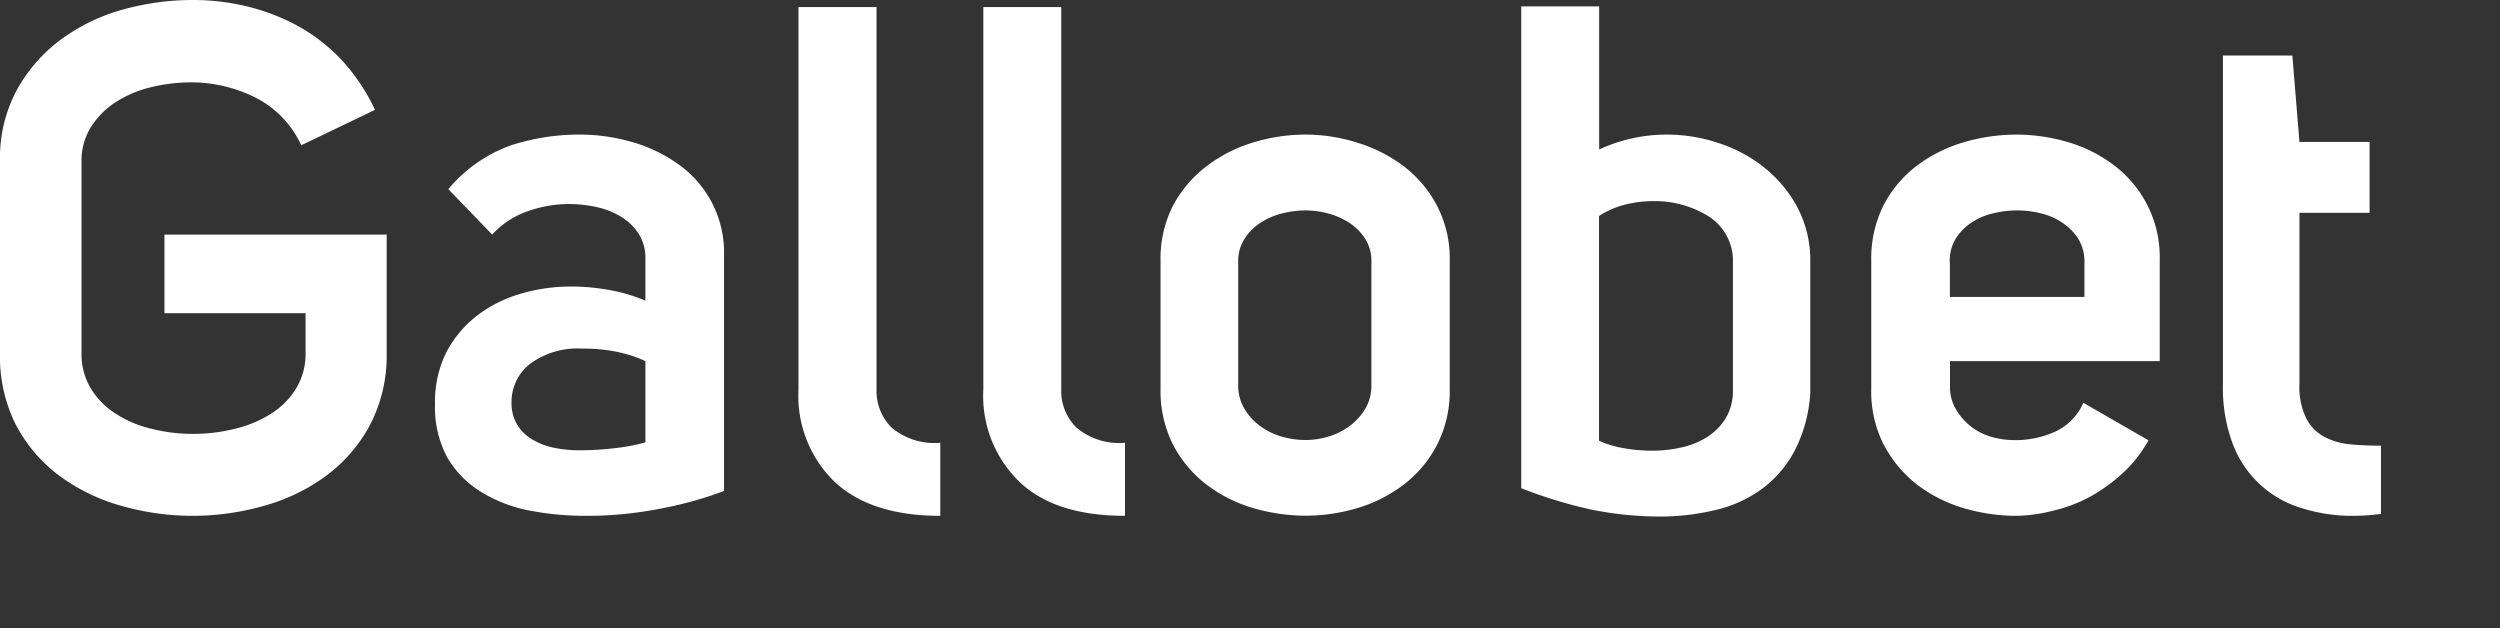
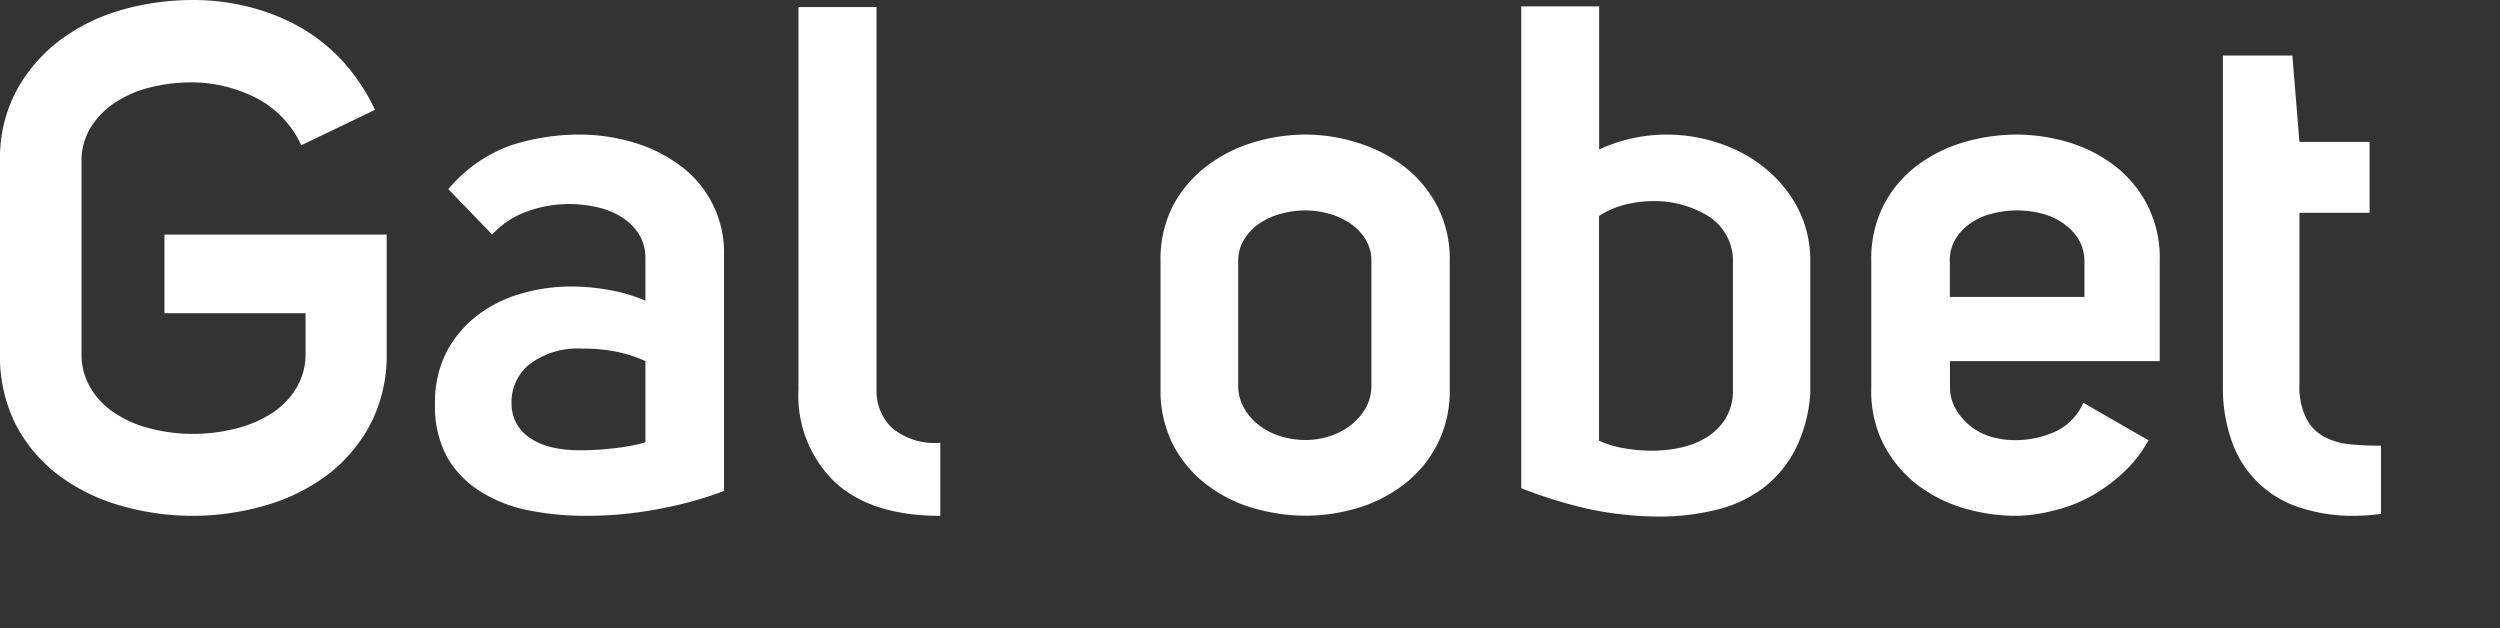
<svg xmlns="http://www.w3.org/2000/svg" width="180" height="45.25">
  <rect width="100%" height="100%" fill="#333333" stroke="none" />
  <defs>
    <style>.cls-1{fill:#fff;}</style>
  </defs>
  <title>Recurso 1</title>
  <g>
    <title>background</title>
-     <rect fill="none" id="canvas_background" height="47.25" width="182" y="-1" x="-1" />
  </g>
  <g>
    <title>Layer 1</title>
    <g id="Capa_2">
      <g id="Capa_2-2">
        <path id="svg_1" d="m0,11.58a10.34,10.34 0 0 1 1.2,-5.08a11.29,11.29 0 0 1 3.14,-3.62a13.56,13.56 0 0 1 4.43,-2.17a18.76,18.76 0 0 1 5.11,-0.71a16.51,16.51 0 0 1 3.9,0.46a15.13,15.13 0 0 1 3.65,1.4a12.92,12.92 0 0 1 3.16,2.45a14.17,14.17 0 0 1 2.41,3.6l-5.31,2.55a7.19,7.19 0 0 0 -3.35,-3.46a10.31,10.31 0 0 0 -4.57,-1.07a12.31,12.31 0 0 0 -2.9,0.35a8.16,8.16 0 0 0 -2.53,1.07a5.81,5.81 0 0 0 -1.78,1.78a4.53,4.53 0 0 0 -0.69,2.5l0,13.78a4.73,4.73 0 0 0 0.69,2.59a5.59,5.59 0 0 0 1.81,1.81a8.15,8.15 0 0 0 2.57,1.07a12.2,12.2 0 0 0 2.94,0.36a12.34,12.34 0 0 0 3,-0.36a8.52,8.52 0 0 0 2.6,-1.07a5.59,5.59 0 0 0 1.82,-1.81a4.73,4.73 0 0 0 0.7,-2.59l0,-2.86l-10.16,0l0,-5.66l16,0l0,8.52a10.81,10.81 0 0 1 -1.19,5.17a11.07,11.07 0 0 1 -3.17,3.68a13.7,13.7 0 0 1 -4.48,2.16a18.64,18.64 0 0 1 -10.26,0a13.7,13.7 0 0 1 -4.46,-2.16a10.87,10.87 0 0 1 -3.14,-3.68a10.92,10.92 0 0 1 -1.14,-5.17l0,-13.83z" class="cls-1" />
        <path id="svg_2" d="m46.47,18.57a3.21,3.21 0 0 0 -0.47,-1.71a3.87,3.87 0 0 0 -1.23,-1.22a5.66,5.66 0 0 0 -1.77,-0.72a9.31,9.31 0 0 0 -2,-0.23a8.89,8.89 0 0 0 -3.06,0.54a6.11,6.11 0 0 0 -2.5,1.66l-3.16,-3.27a10.43,10.43 0 0 1 4.52,-3.16a15.92,15.92 0 0 1 4.92,-0.77a13.58,13.58 0 0 1 3.8,0.54a10.67,10.67 0 0 1 3.34,1.61a7.77,7.77 0 0 1 3.27,6.58l0,16.93a27,27 0 0 1 -4.47,1.25a27.37,27.37 0 0 1 -5.53,0.54a21.11,21.11 0 0 1 -4,-0.38a10.27,10.27 0 0 1 -3.42,-1.3a7.13,7.13 0 0 1 -2.47,-2.46a7.61,7.61 0 0 1 -0.92,-3.9a8,8 0 0 1 0.84,-3.78a8.08,8.08 0 0 1 2.22,-2.62a9.53,9.53 0 0 1 3.14,-1.56a12.84,12.84 0 0 1 3.6,-0.51a15.27,15.27 0 0 1 2.8,0.26a11.66,11.66 0 0 1 2.55,0.76l0,-3.08zm-4.54,6.53a5.76,5.76 0 0 0 -3.77,1.1a3.48,3.48 0 0 0 -1.33,2.8a3,3 0 0 0 0.41,1.58a3.13,3.13 0 0 0 1.1,1.07a5,5 0 0 0 1.55,0.59a9,9 0 0 0 1.84,0.18a21.23,21.23 0 0 0 2.6,-0.16a13.37,13.37 0 0 0 2.14,-0.41l0,-5.85a9.4,9.4 0 0 0 -2.06,-0.67a11.92,11.92 0 0 0 -2.48,-0.23z" class="cls-1" />
        <path id="svg_3" d="m67.7,37.14q-4.95,0 -7.58,-2.42a8.63,8.63 0 0 1 -2.63,-6.66l0,-27.55l5.62,0l0,27.55a3.7,3.7 0 0 0 1.09,2.73a4.8,4.8 0 0 0 3.5,1.09l0,5.26z" class="cls-1" />
-         <path id="svg_4" d="m81,37.14q-5,0 -7.57,-2.42a8.6,8.6 0 0 1 -2.63,-6.66l0,-27.55l5.61,0l0,27.55a3.67,3.67 0 0 0 1.1,2.73a4.77,4.77 0 0 0 3.49,1.09l0,5.26z" class="cls-1" />
        <path id="svg_5" d="m83.56,18.82a8.4,8.4 0 0 1 0.89,-4a8.73,8.73 0 0 1 2.38,-2.82a10.5,10.5 0 0 1 3.36,-1.73a12.91,12.91 0 0 1 3.81,-0.58a12.44,12.44 0 0 1 3.75,0.59a10.72,10.72 0 0 1 3.36,1.72a8.58,8.58 0 0 1 2.37,2.84a8.28,8.28 0 0 1 0.9,4l0,9.16a8.46,8.46 0 0 1 -0.9,4a8.55,8.55 0 0 1 -2.37,2.86a10.46,10.46 0 0 1 -3.34,1.71a13.06,13.06 0 0 1 -3.75,0.56a13.55,13.55 0 0 1 -3.83,-0.56a10.26,10.26 0 0 1 -3.36,-1.71a8.7,8.7 0 0 1 -2.38,-2.86a8.58,8.58 0 0 1 -0.89,-4l0,-9.18zm10.44,-3.67a6.93,6.93 0 0 0 -1.74,0.23a5.06,5.06 0 0 0 -1.55,0.69a3.72,3.72 0 0 0 -1.12,1.15a2.93,2.93 0 0 0 -0.44,1.6l0,8.93a3.22,3.22 0 0 0 0.44,1.66a4.05,4.05 0 0 0 1.12,1.25a5,5 0 0 0 1.55,0.77a6.15,6.15 0 0 0 1.74,0.25a5.72,5.72 0 0 0 1.66,-0.25a5,5 0 0 0 1.53,-0.77a4.18,4.18 0 0 0 1.12,-1.25a3.21,3.21 0 0 0 0.43,-1.66l0,-8.93a2.93,2.93 0 0 0 -0.43,-1.6a3.84,3.84 0 0 0 -1.12,-1.15a5.06,5.06 0 0 0 -1.53,-0.69a6.44,6.44 0 0 0 -1.66,-0.23z" class="cls-1" />
        <path id="svg_6" d="m120,9.69a11.78,11.78 0 0 1 3.77,0.62a10.27,10.27 0 0 1 3.29,1.78a9.2,9.2 0 0 1 2.39,2.91a8.18,8.18 0 0 1 0.89,3.87l0,9.44a10.42,10.42 0 0 1 -1.12,4.13a8.18,8.18 0 0 1 -2.32,2.73a9.1,9.1 0 0 1 -3.22,1.51a17.25,17.25 0 0 1 -3.8,0.51l-0.41,0a24.59,24.59 0 0 1 -4.94,-0.51a33,33 0 0 1 -5,-1.53l0,-34.69l5.61,0l0,10.3a11.62,11.62 0 0 1 4.86,-1.07zm-1,22.76a9.61,9.61 0 0 0 2.05,-0.23a6,6 0 0 0 1.81,-0.72a4.32,4.32 0 0 0 1.32,-1.27a3.76,3.76 0 0 0 0.59,-2l0,-9.66a3.81,3.81 0 0 0 -1.91,-3.09a7.35,7.35 0 0 0 -3.75,-1a8.48,8.48 0 0 0 -2.09,0.25a6.27,6.27 0 0 0 -1.89,0.82l0,16.18a7,7 0 0 0 1.78,0.54a12,12 0 0 0 2.09,0.18z" class="cls-1" />
        <path id="svg_7" d="m145.19,37.14a13.5,13.5 0 0 1 -3.83,-0.56a10.41,10.41 0 0 1 -3.36,-1.71a8.9,8.9 0 0 1 -2.38,-2.87a8.44,8.44 0 0 1 -0.89,-4l0,-9.23a8.58,8.58 0 0 1 0.89,-4a8.48,8.48 0 0 1 2.38,-2.83a10.57,10.57 0 0 1 3.37,-1.69a13.5,13.5 0 0 1 3.83,-0.56a13.16,13.16 0 0 1 3.75,0.56a10.26,10.26 0 0 1 3.31,1.69a8.28,8.28 0 0 1 3.24,6.83l0,7.23l-15.1,0l0,1.83a3.11,3.11 0 0 0 0.41,1.61a4.34,4.34 0 0 0 2.52,2a6.09,6.09 0 0 0 1.76,0.25a7,7 0 0 0 2.84,-0.59a4.09,4.09 0 0 0 2.07,-2.1l4.69,2.7a9.13,9.13 0 0 1 -1.86,2.37a12.18,12.18 0 0 1 -2.34,1.69a10.54,10.54 0 0 1 -2.63,1a11.37,11.37 0 0 1 -2.67,0.38zm4.89,-18.26a3.1,3.1 0 0 0 -0.4,-1.61a3.83,3.83 0 0 0 -1.1,-1.17a4.64,4.64 0 0 0 -1.56,-0.72a7.06,7.06 0 0 0 -1.78,-0.23a7.36,7.36 0 0 0 -1.81,0.23a4.62,4.62 0 0 0 -1.59,0.72a3.75,3.75 0 0 0 -1.09,1.19a3.08,3.08 0 0 0 -0.36,1.69l0,2.4l9.69,0l0,-2.5z" class="cls-1" />
        <path id="svg_8" d="m169.42,37.14a12.07,12.07 0 0 1 -3.65,-0.54a7.62,7.62 0 0 1 -5,-4.61a11.46,11.46 0 0 1 -0.72,-4.29l0,-23.7l5,0l0.51,6.22l5.05,0l0,5.1l-5.05,0l0,12.33a5.13,5.13 0 0 0 0.49,2.47a3.09,3.09 0 0 0 1.3,1.33a4.93,4.93 0 0 0 1.86,0.54c0.7,0.07 1.44,0.1 2.22,0.1l0,4.91a15.12,15.12 0 0 1 -2.01,0.14z" class="cls-1" />
      </g>
    </g>
  </g>
</svg>